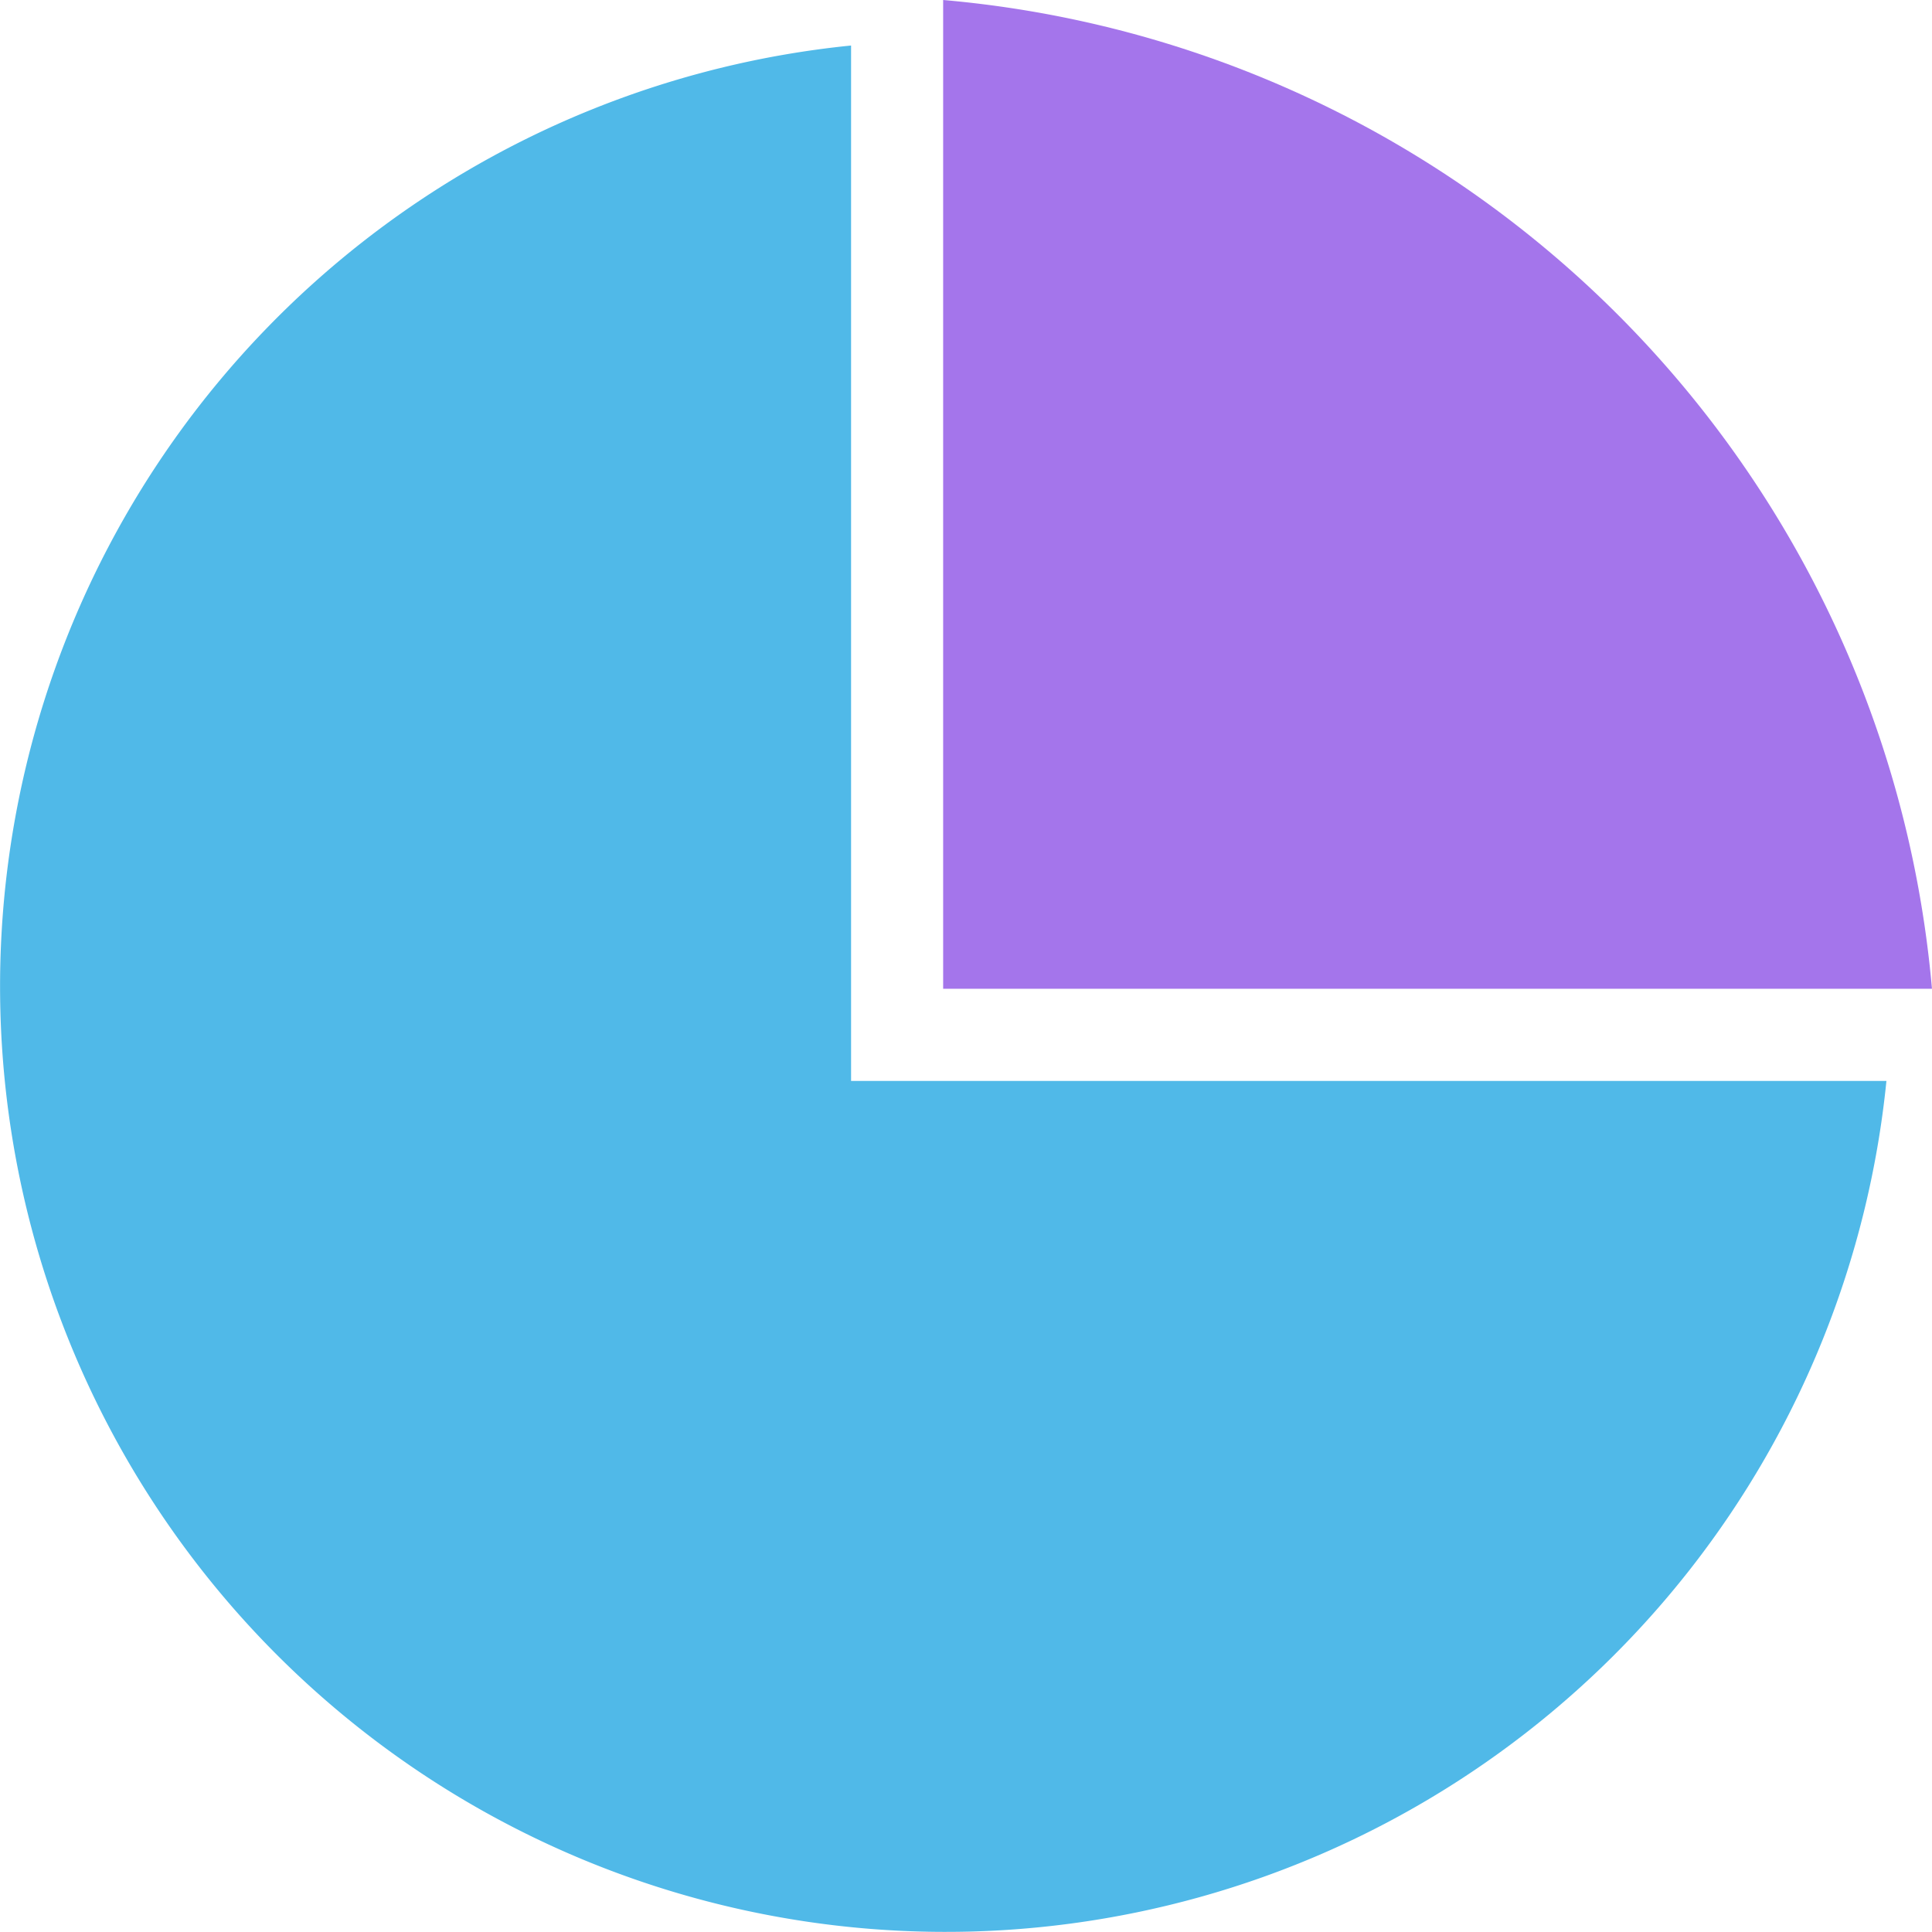
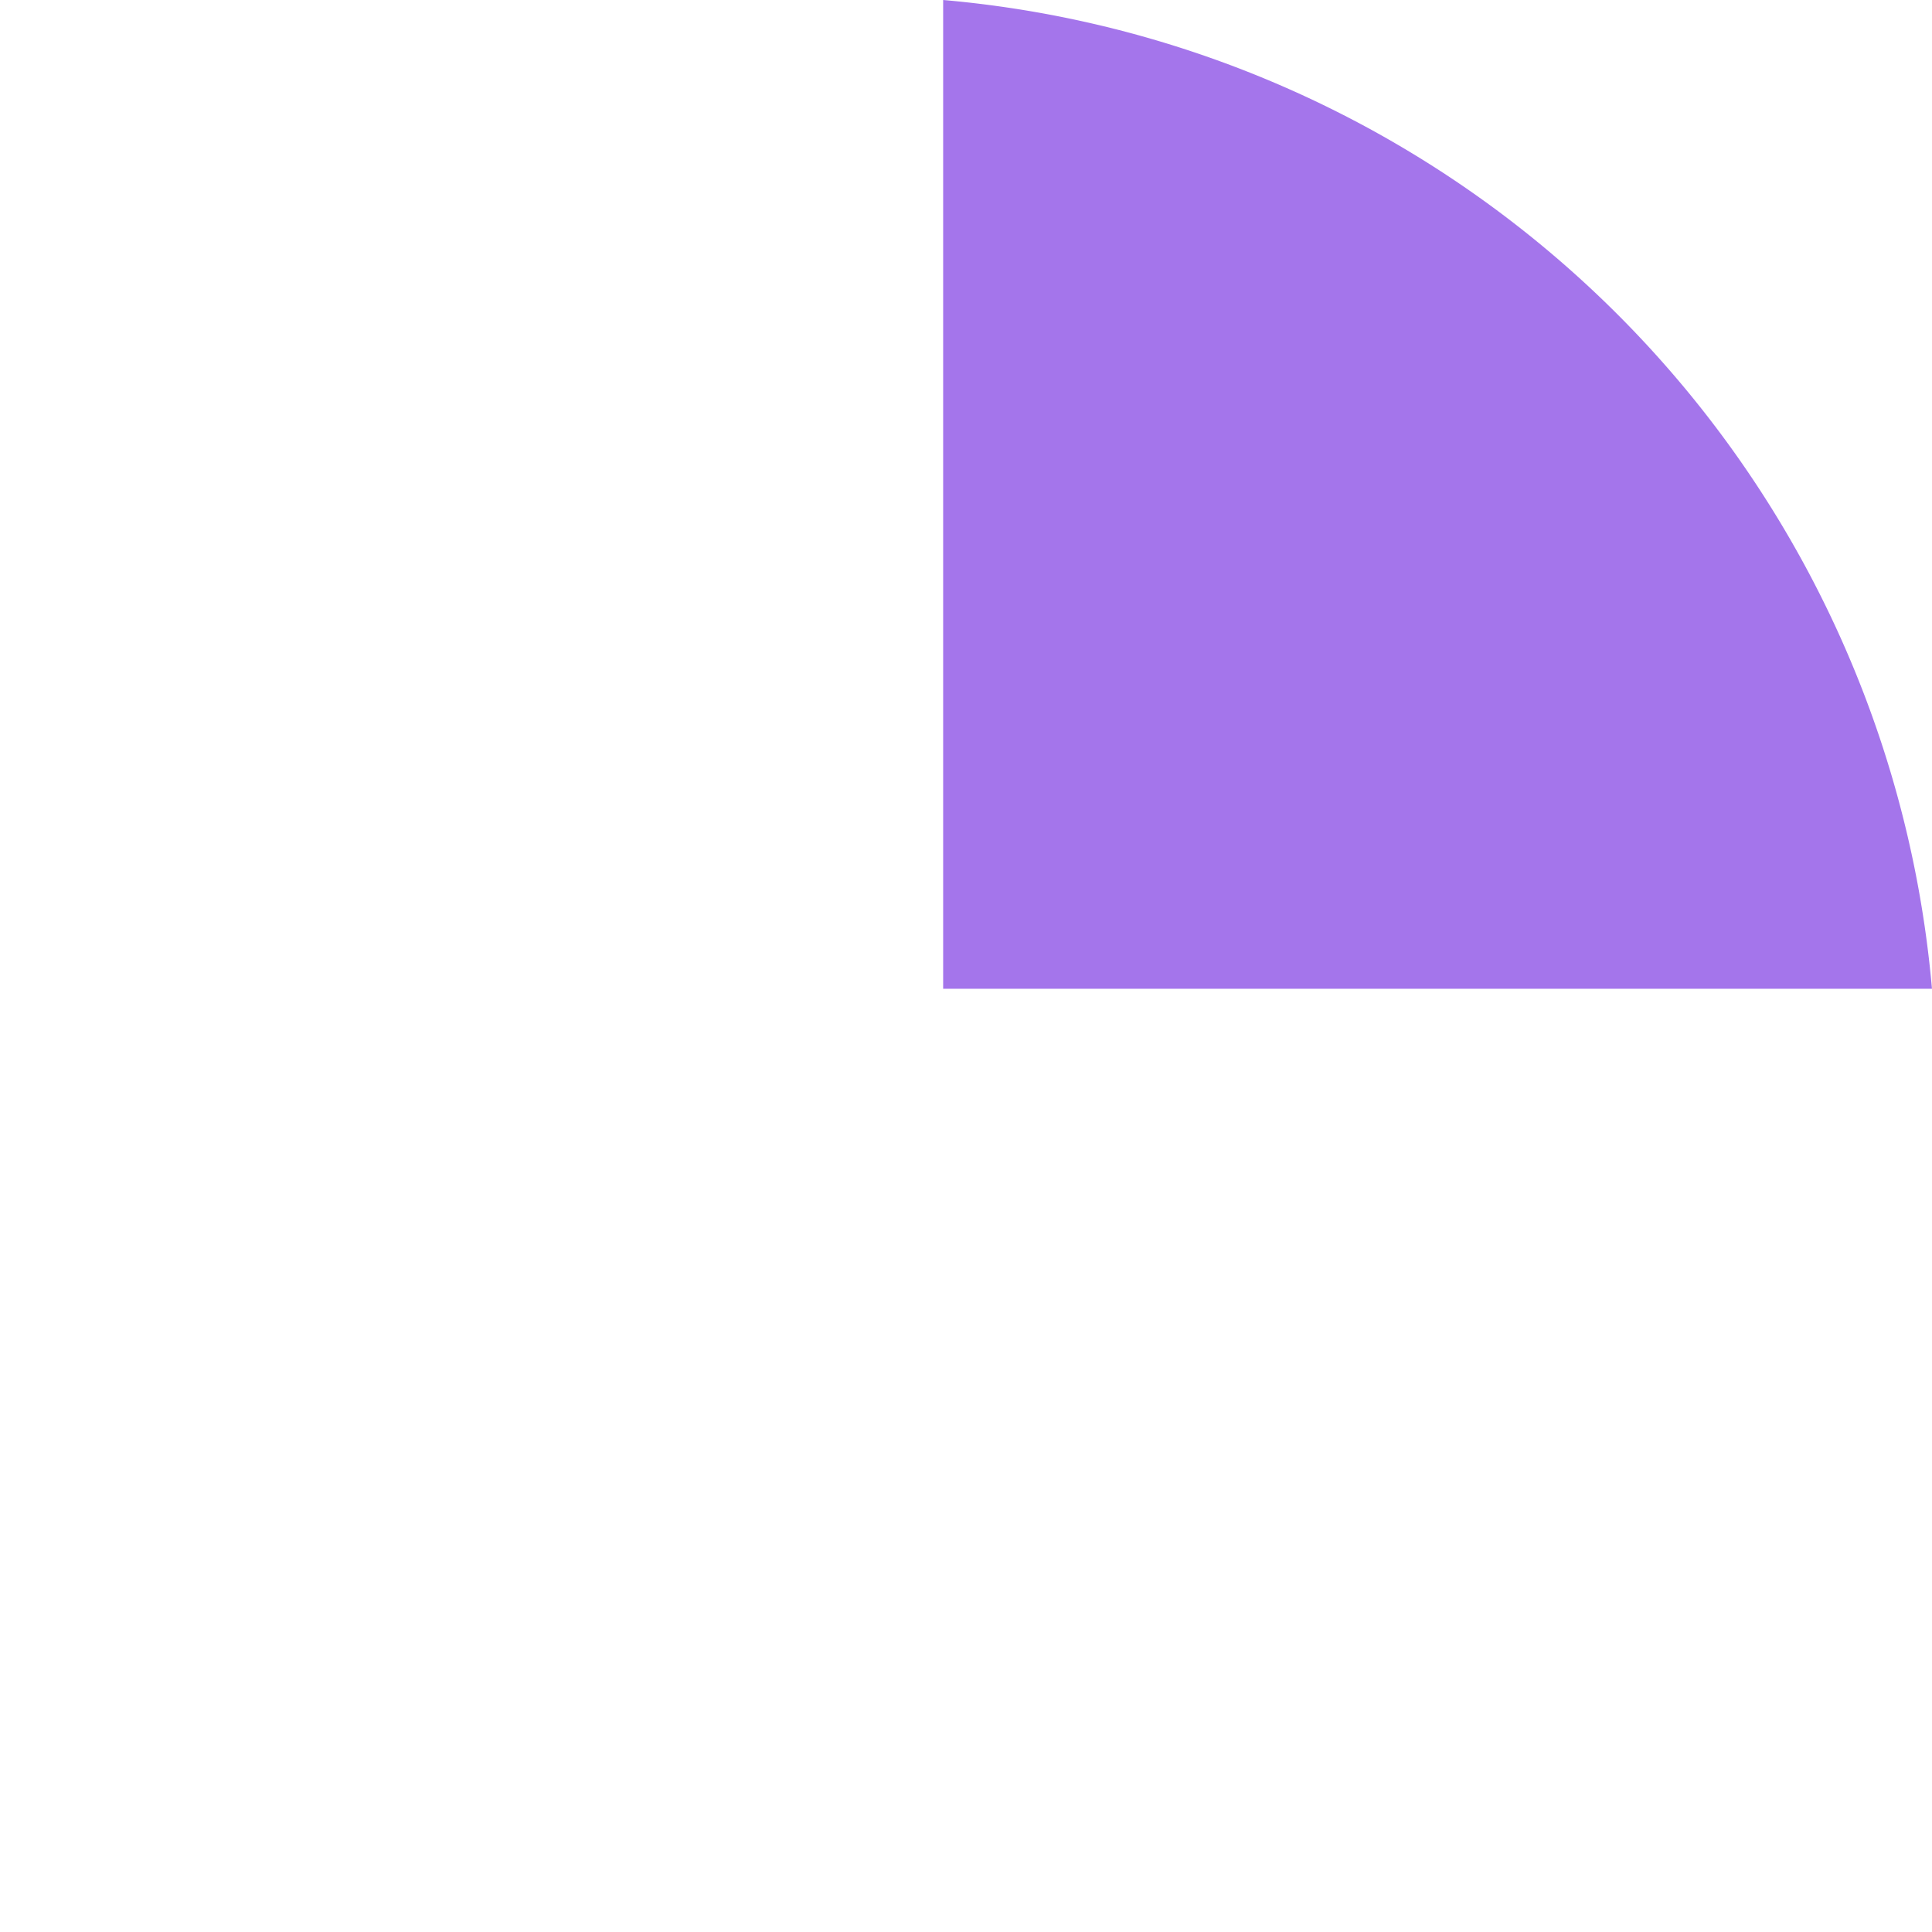
<svg xmlns="http://www.w3.org/2000/svg" id="Layer_1" data-name="Layer 1" viewBox="0 0 45.07 45.07">
  <defs>
    <style>.cls-1{fill:#50b9e8;}.cls-2{fill:#a475eb;}</style>
  </defs>
  <title>feature-2</title>
-   <path class="cls-1" d="M19.852,3.324V27.478H44.005A22.058,22.058,0,1,1,19.852,3.324Z" transform="translate(0.002 -2.262)" />
  <path class="cls-2" d="M22,2.262A25.371,25.371,0,0,1,45.067,25.328H22V2.262Z" transform="translate(0.002 -2.262)" />
</svg>